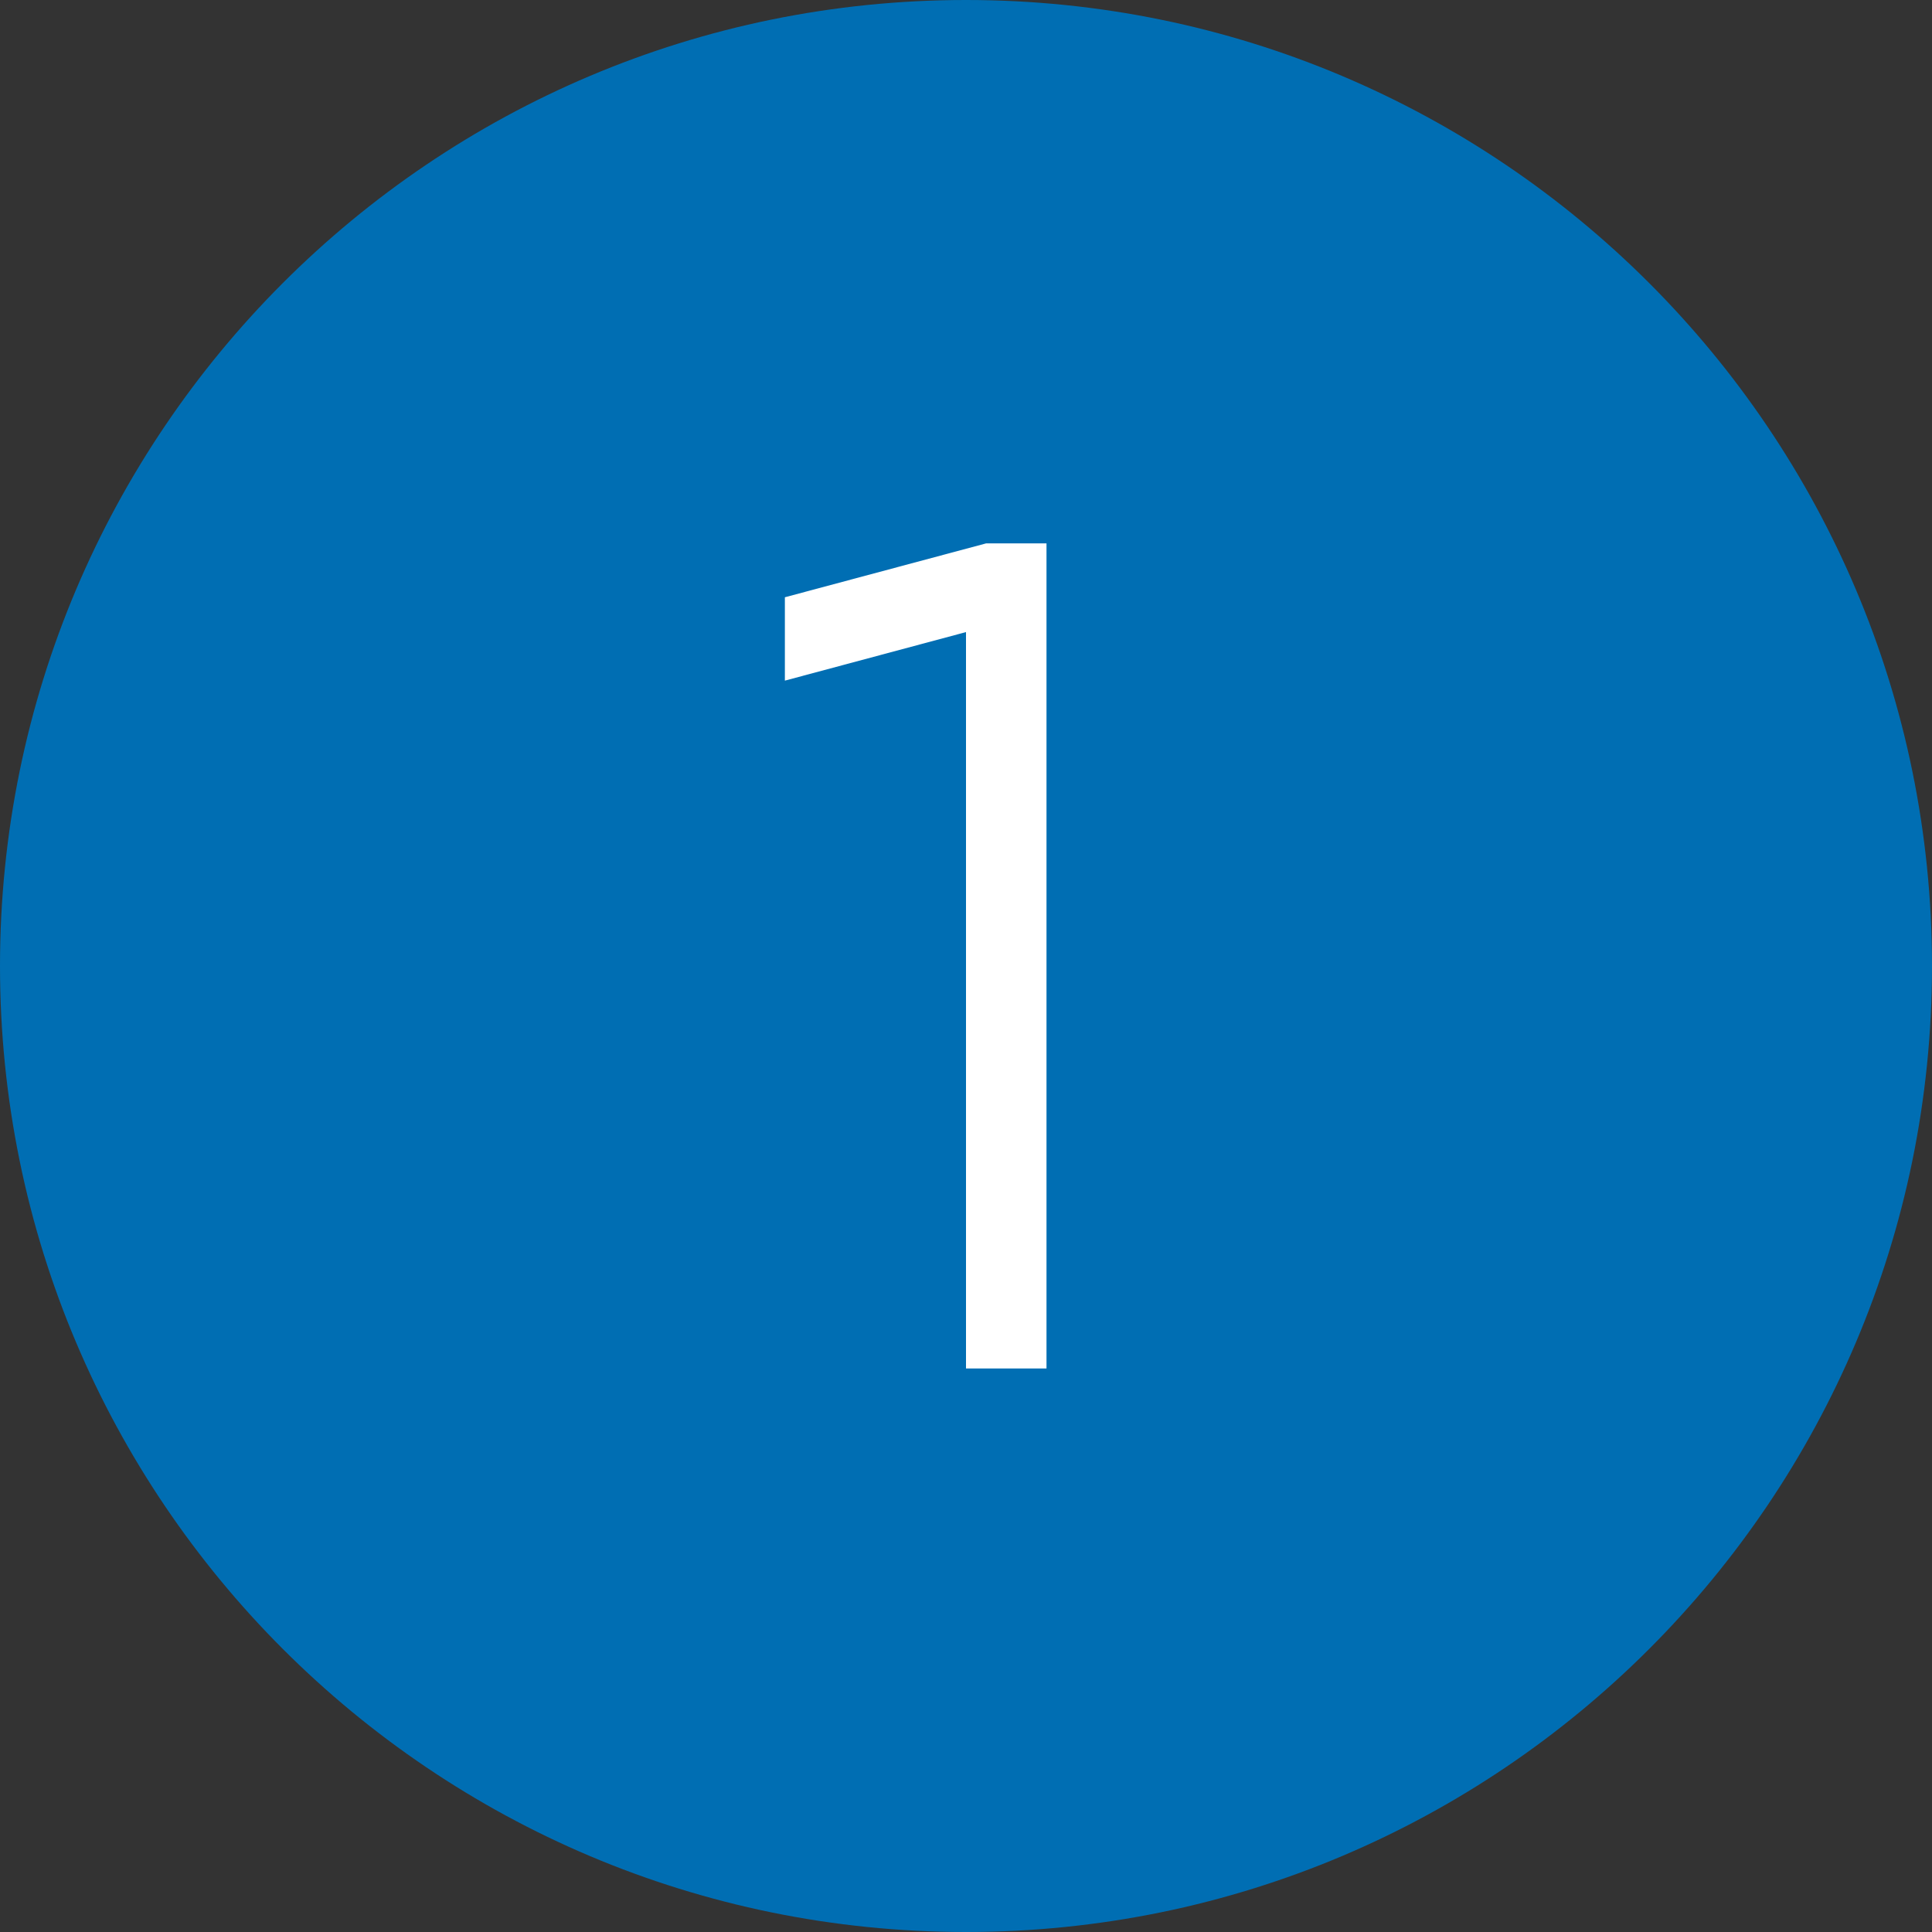
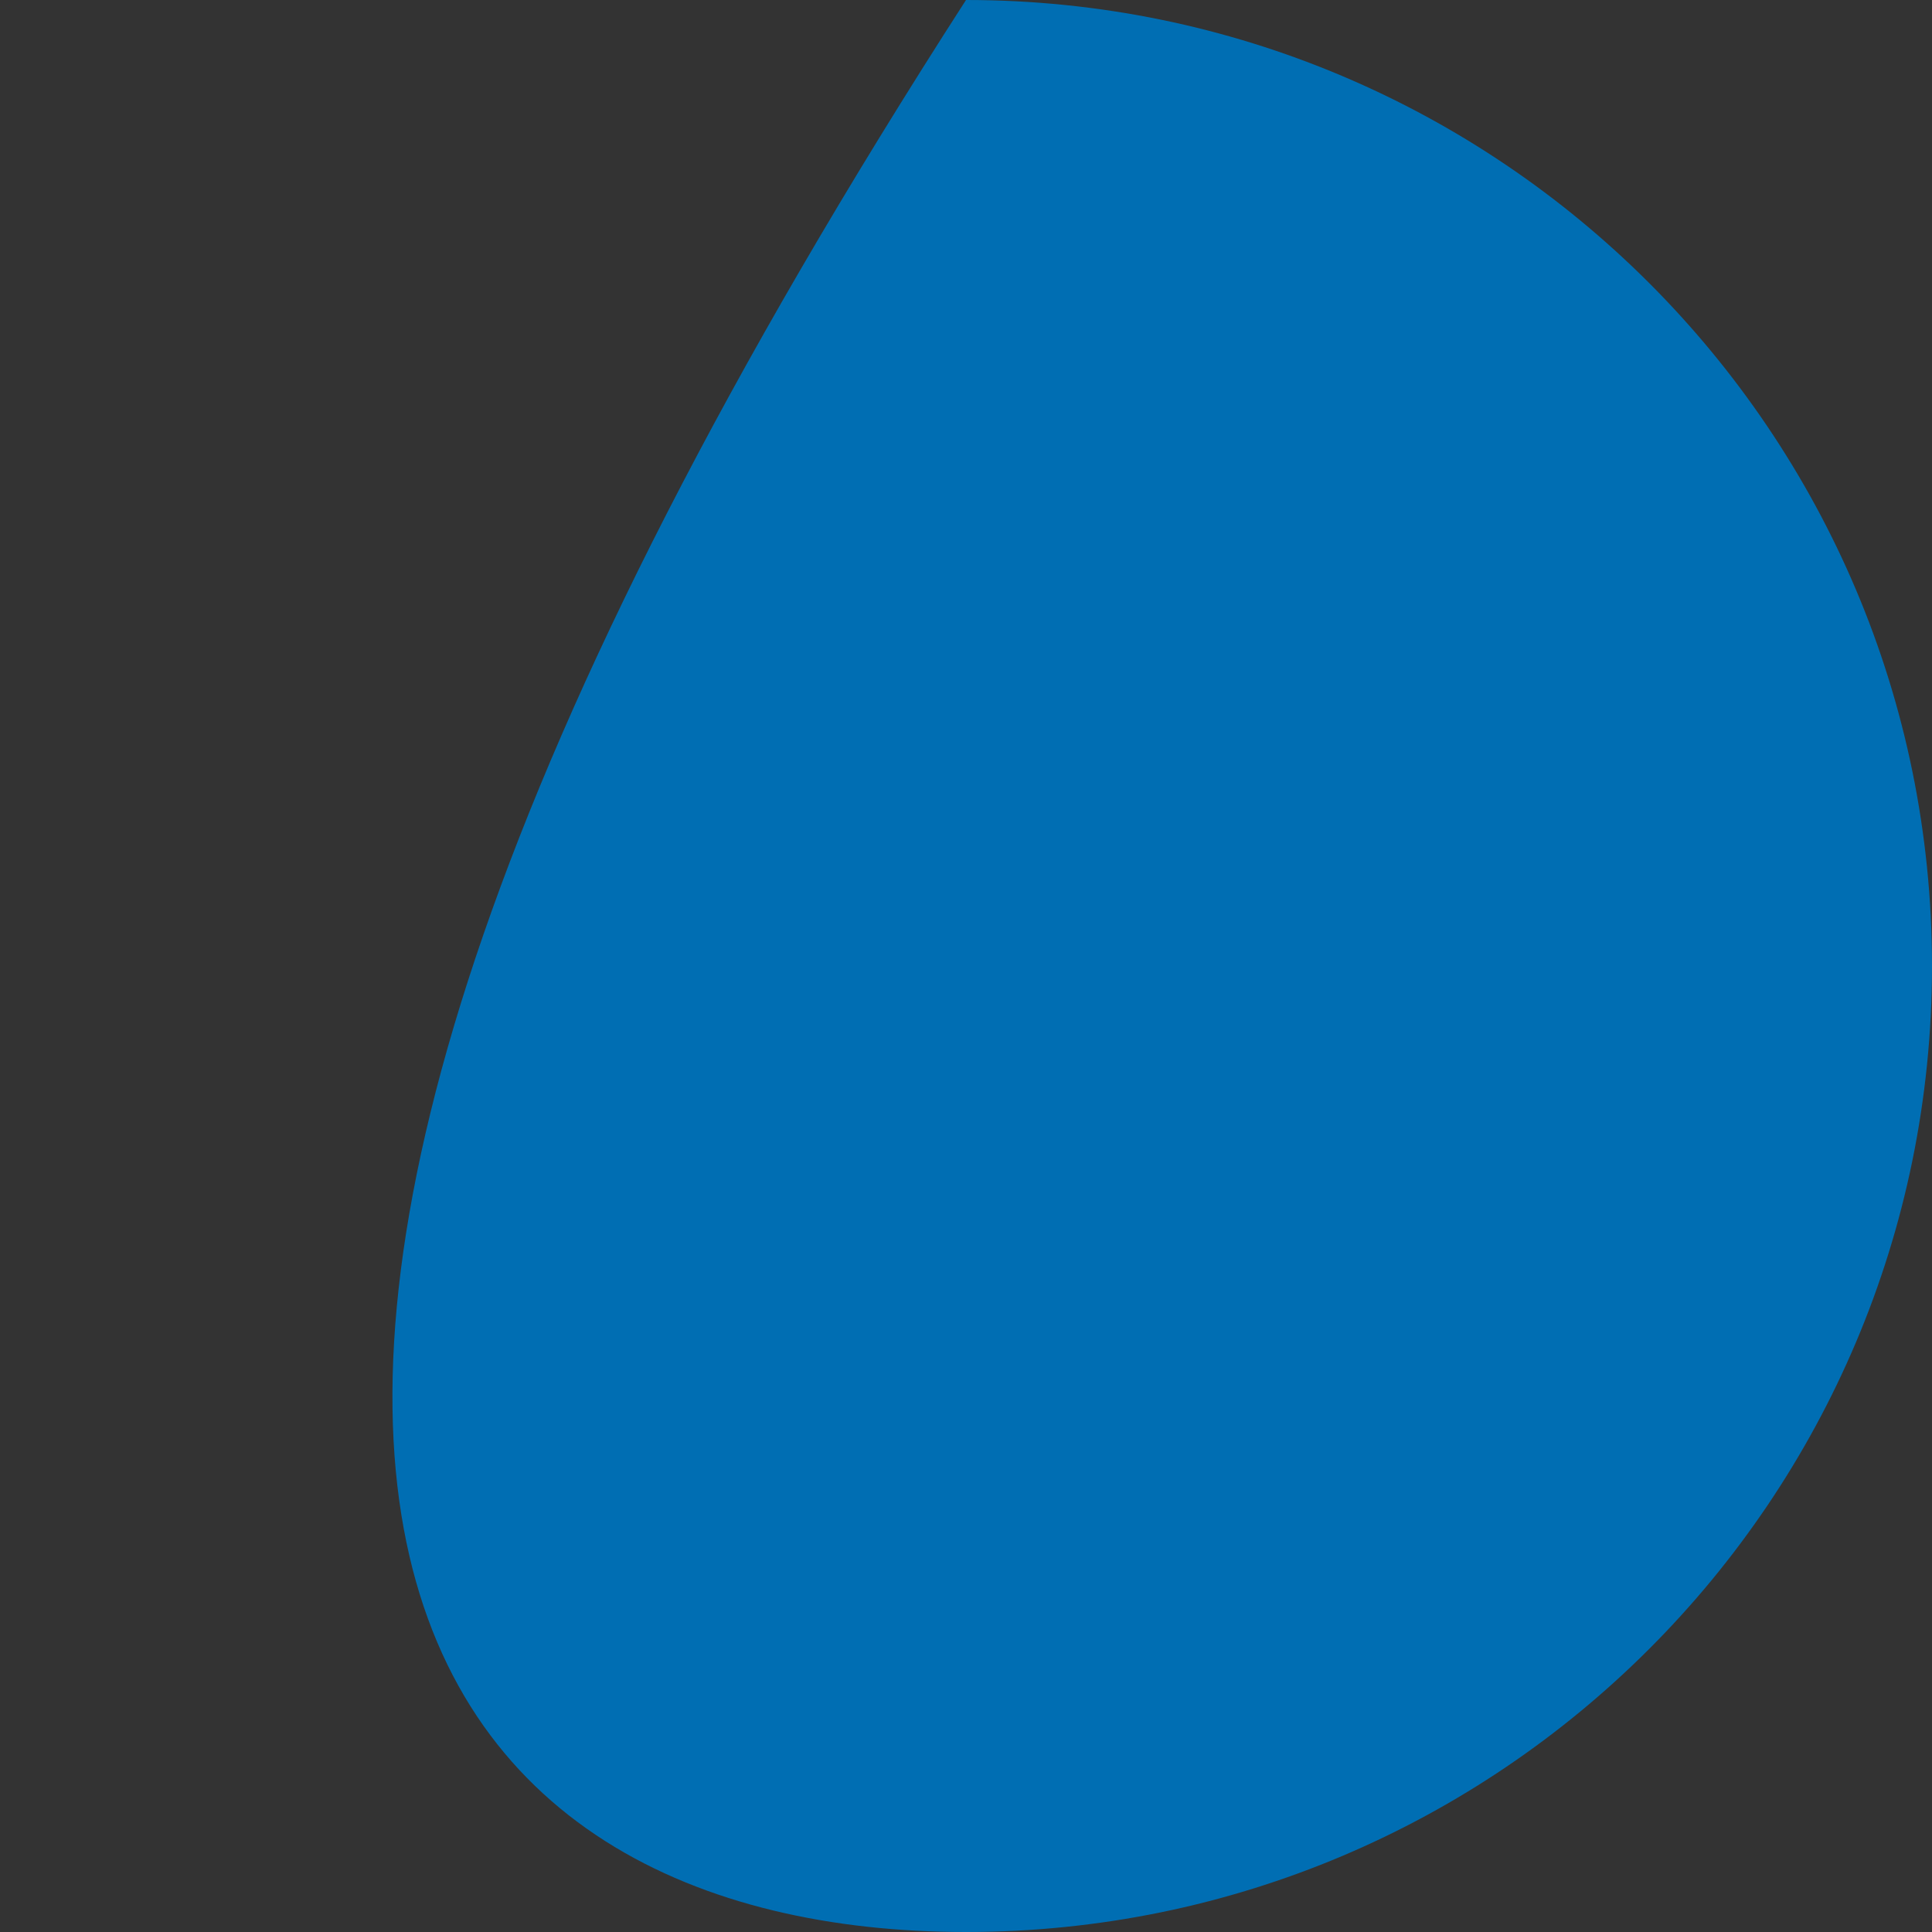
<svg xmlns="http://www.w3.org/2000/svg" width="48" height="48" viewBox="0 0 48 48" fill="none">
  <rect x="0" y="0" width="48" height="48" fill="#333333" stroke="none" />
  <g clip-path="url(#clip0_39_5816)">
-     <path d="M48 24C48 10.745 37.255 0 24 0C10.745 0 0 10.745 0 24C0 37.255 10.745 48 24 48C37.255 48 48 37.255 48 24Z" fill="#006EB3" />
+     <path d="M48 24C48 10.745 37.255 0 24 0C0 37.255 10.745 48 24 48C37.255 48 48 37.255 48 24Z" fill="#006EB3" />
    <mask id="mask0_39_5816" style="mask-type:luminance" maskUnits="userSpaceOnUse" x="12" y="12" width="24" height="24">
      <path d="M36 12H12V36H36V12Z" fill="white" />
    </mask>
    <g mask="url(#mask0_39_5816)">
-       <path d="M26 13.5V34H24V15.704L19.5 16.91V14.839L24.5 13.5H26Z" fill="white" />
-     </g>
+       </g>
  </g>
  <defs>
    <clipPath id="clip0_39_5816">
      <rect width="48" height="48" fill="white" />
    </clipPath>
  </defs>
</svg>